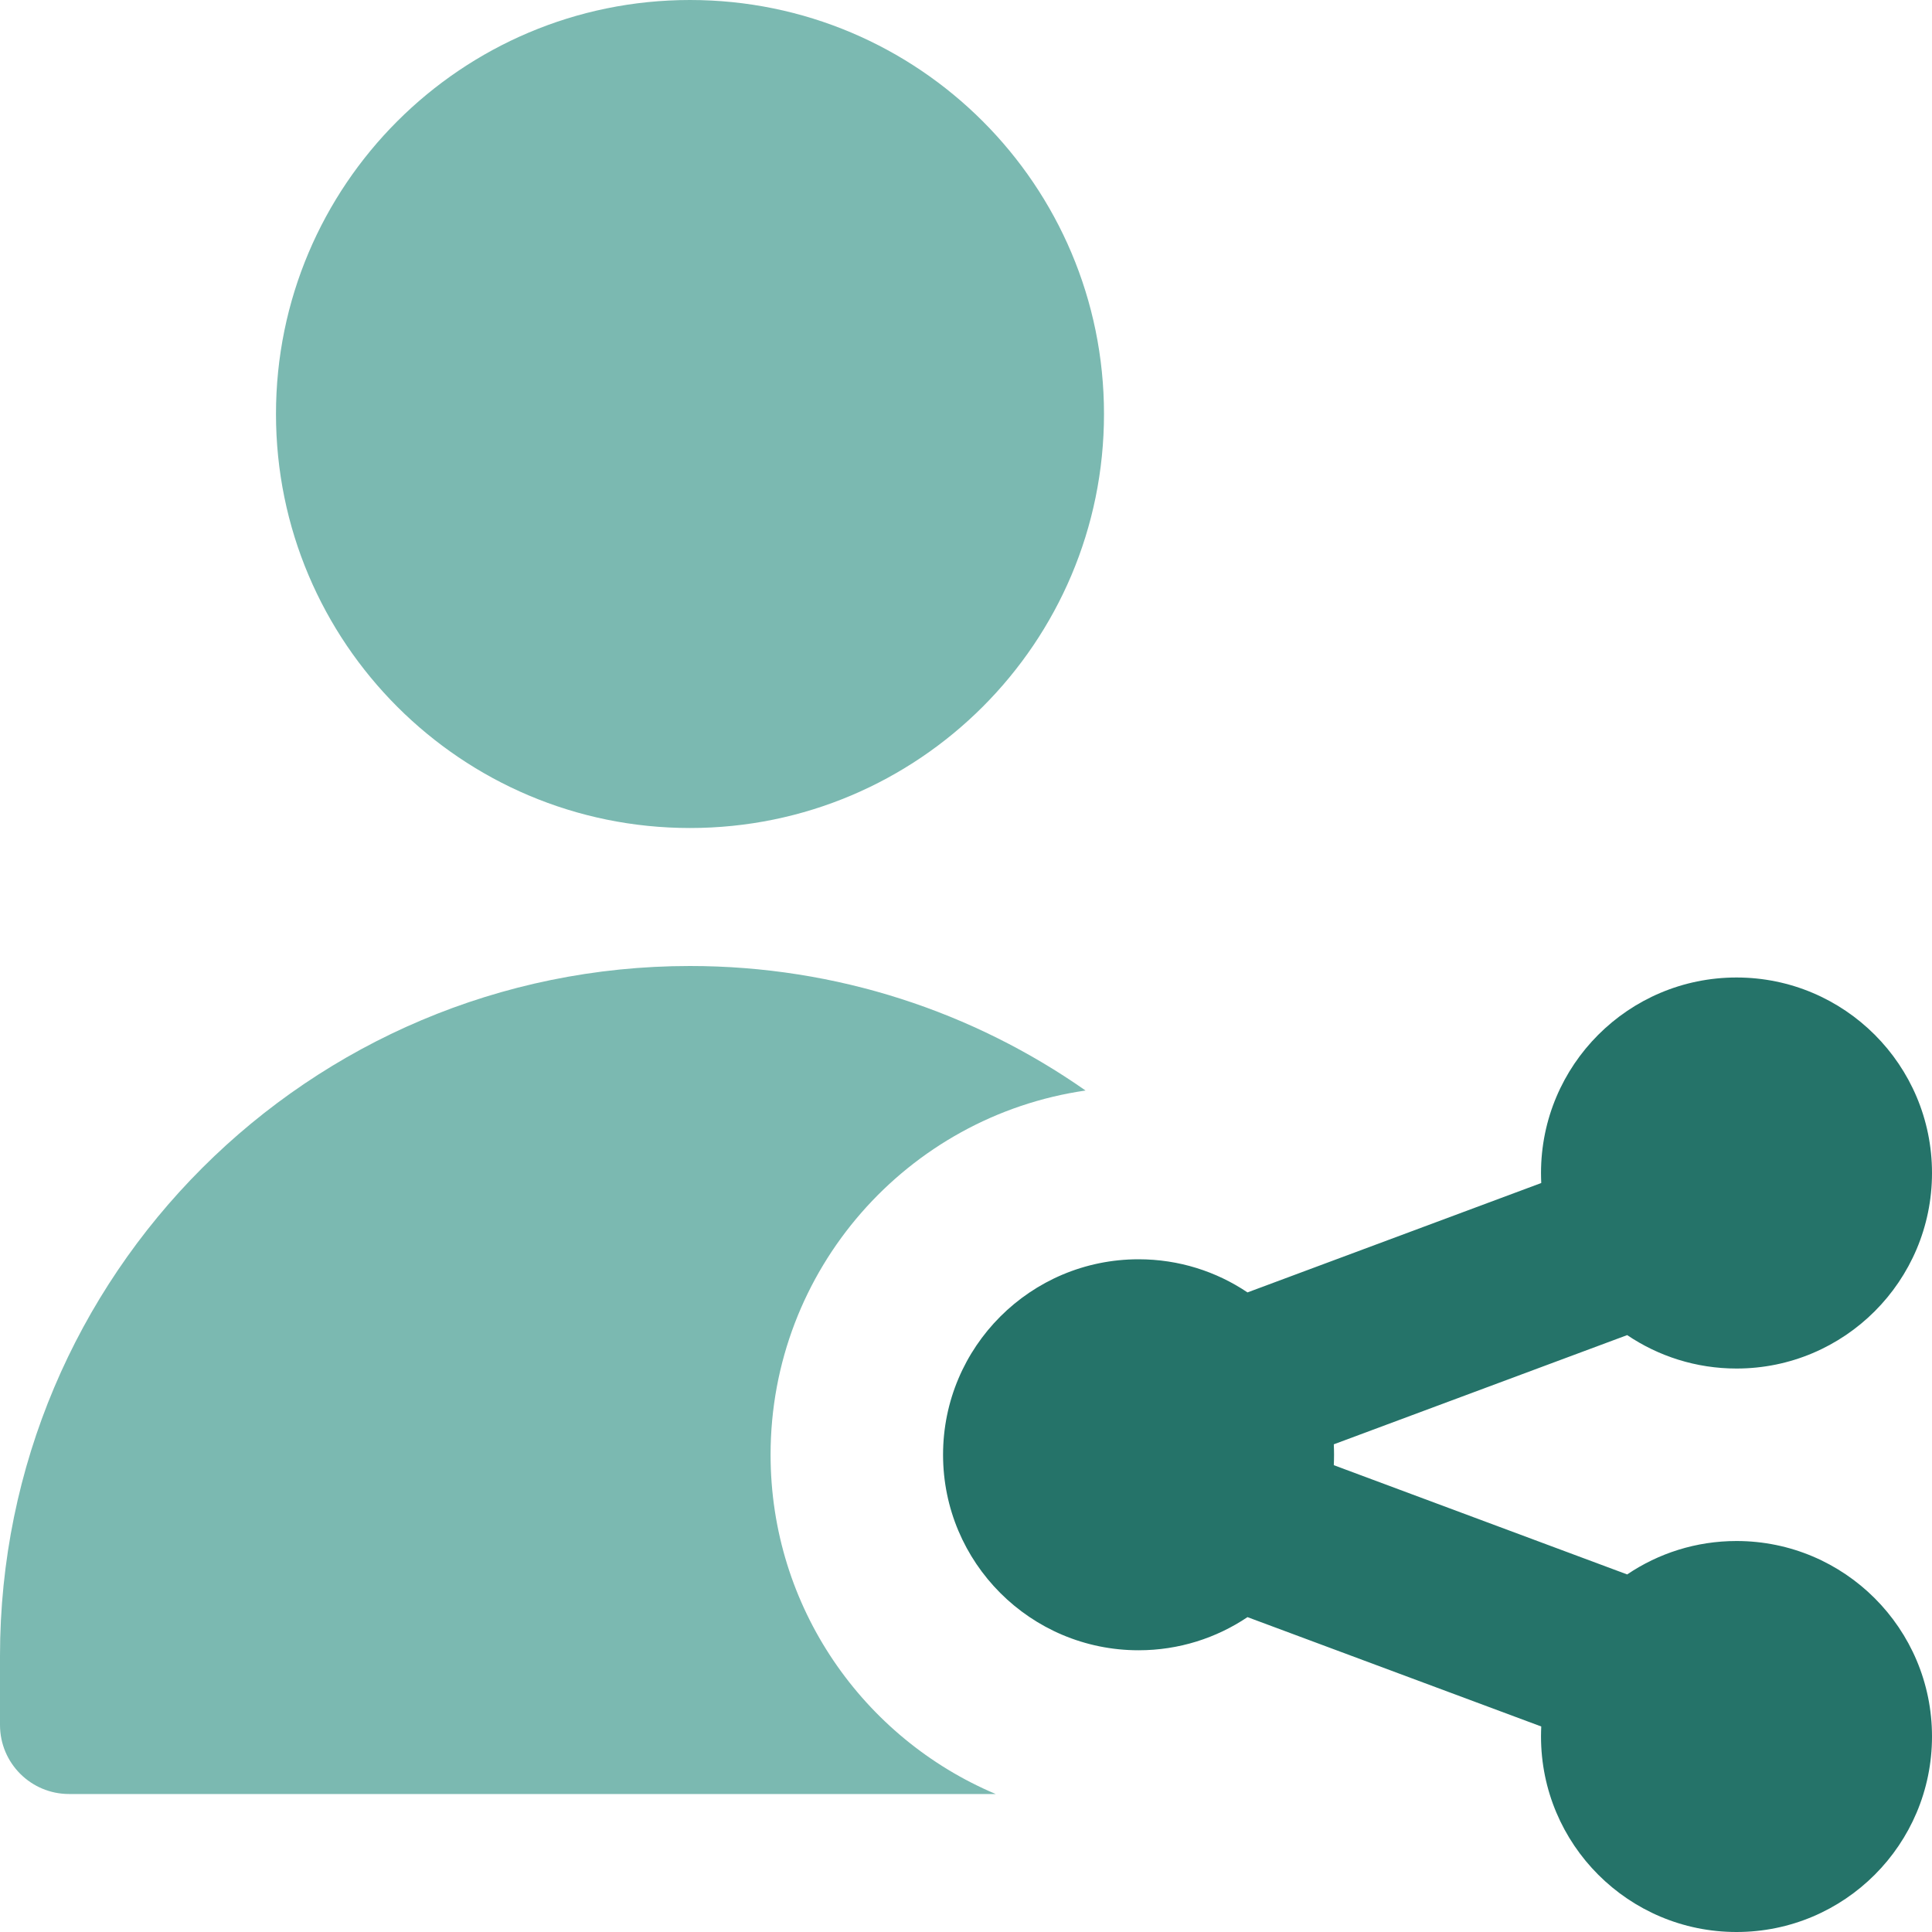
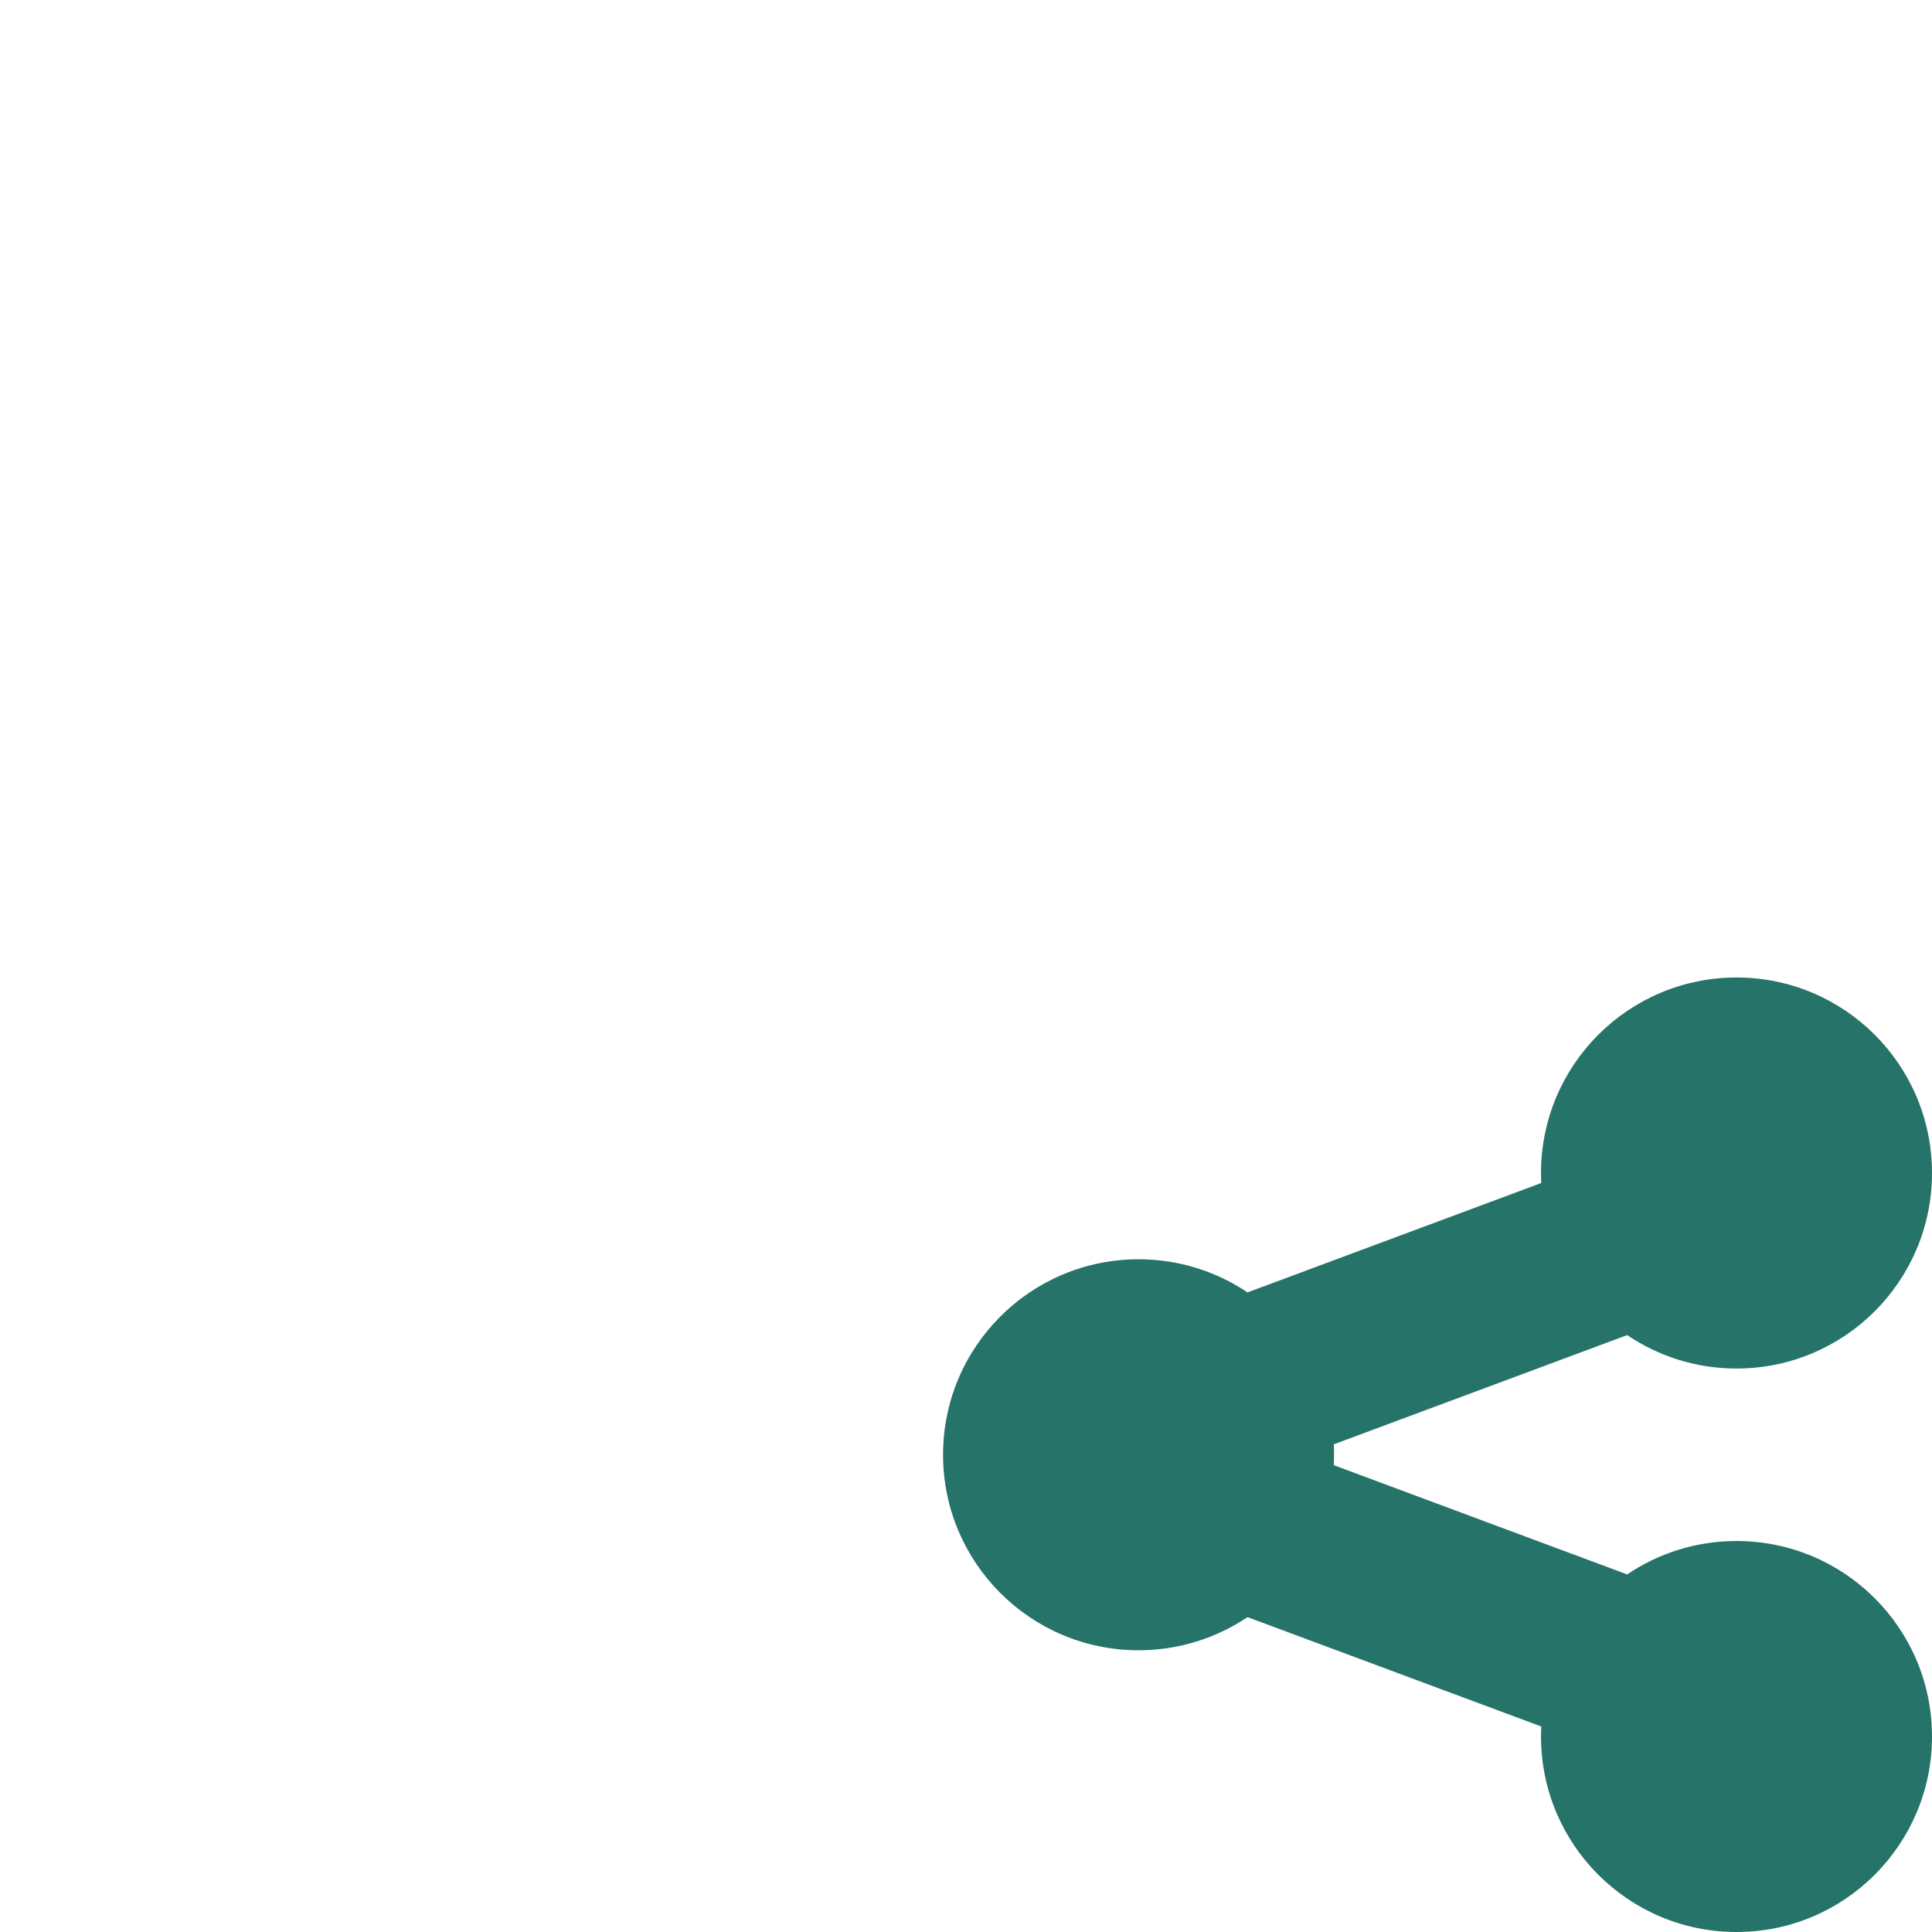
<svg xmlns="http://www.w3.org/2000/svg" width="40" height="40" viewBox="0 0 40 40" fill="none">
-   <path fill-rule="evenodd" clip-rule="evenodd" d="M14.286 0C9.552 0 5.714 3.838 5.714 8.571C5.714 13.305 9.552 17.143 14.286 17.143C19.02 17.143 22.857 13.305 22.857 8.571C22.857 3.838 19.02 0 14.286 0ZM14.286 20C6.396 20 0 26.396 0 34.286V35.714C0 36.503 0.64 37.143 1.429 37.143H20.615C17.876 35.988 15.954 33.278 15.954 30.119C15.954 26.284 18.787 23.111 22.475 22.578C20.156 20.954 17.332 20 14.286 20Z" fill="#7BB9B1" />
  <path fill-rule="evenodd" clip-rule="evenodd" d="M31.905 24.286C31.905 22.05 33.717 20.238 35.953 20.238C38.188 20.238 40 22.05 40 24.286C40 26.521 38.188 28.334 35.953 28.334C35.114 28.334 34.335 28.078 33.689 27.642L27.615 29.903C27.618 29.975 27.62 30.047 27.62 30.119C27.62 30.192 27.618 30.264 27.615 30.335L33.689 32.597C34.335 32.16 35.114 31.905 35.953 31.905C38.188 31.905 40 33.717 40 35.952C40 38.188 38.188 40 35.953 40C33.717 40 31.905 38.188 31.905 35.952C31.905 35.883 31.907 35.814 31.91 35.745L25.828 33.481C25.183 33.914 24.407 34.167 23.573 34.167C21.337 34.167 19.525 32.355 19.525 30.119C19.525 27.884 21.337 26.072 23.573 26.072C24.407 26.072 25.183 26.324 25.828 26.758L31.91 24.493C31.907 24.424 31.905 24.355 31.905 24.286Z" fill="#257369" />
</svg>